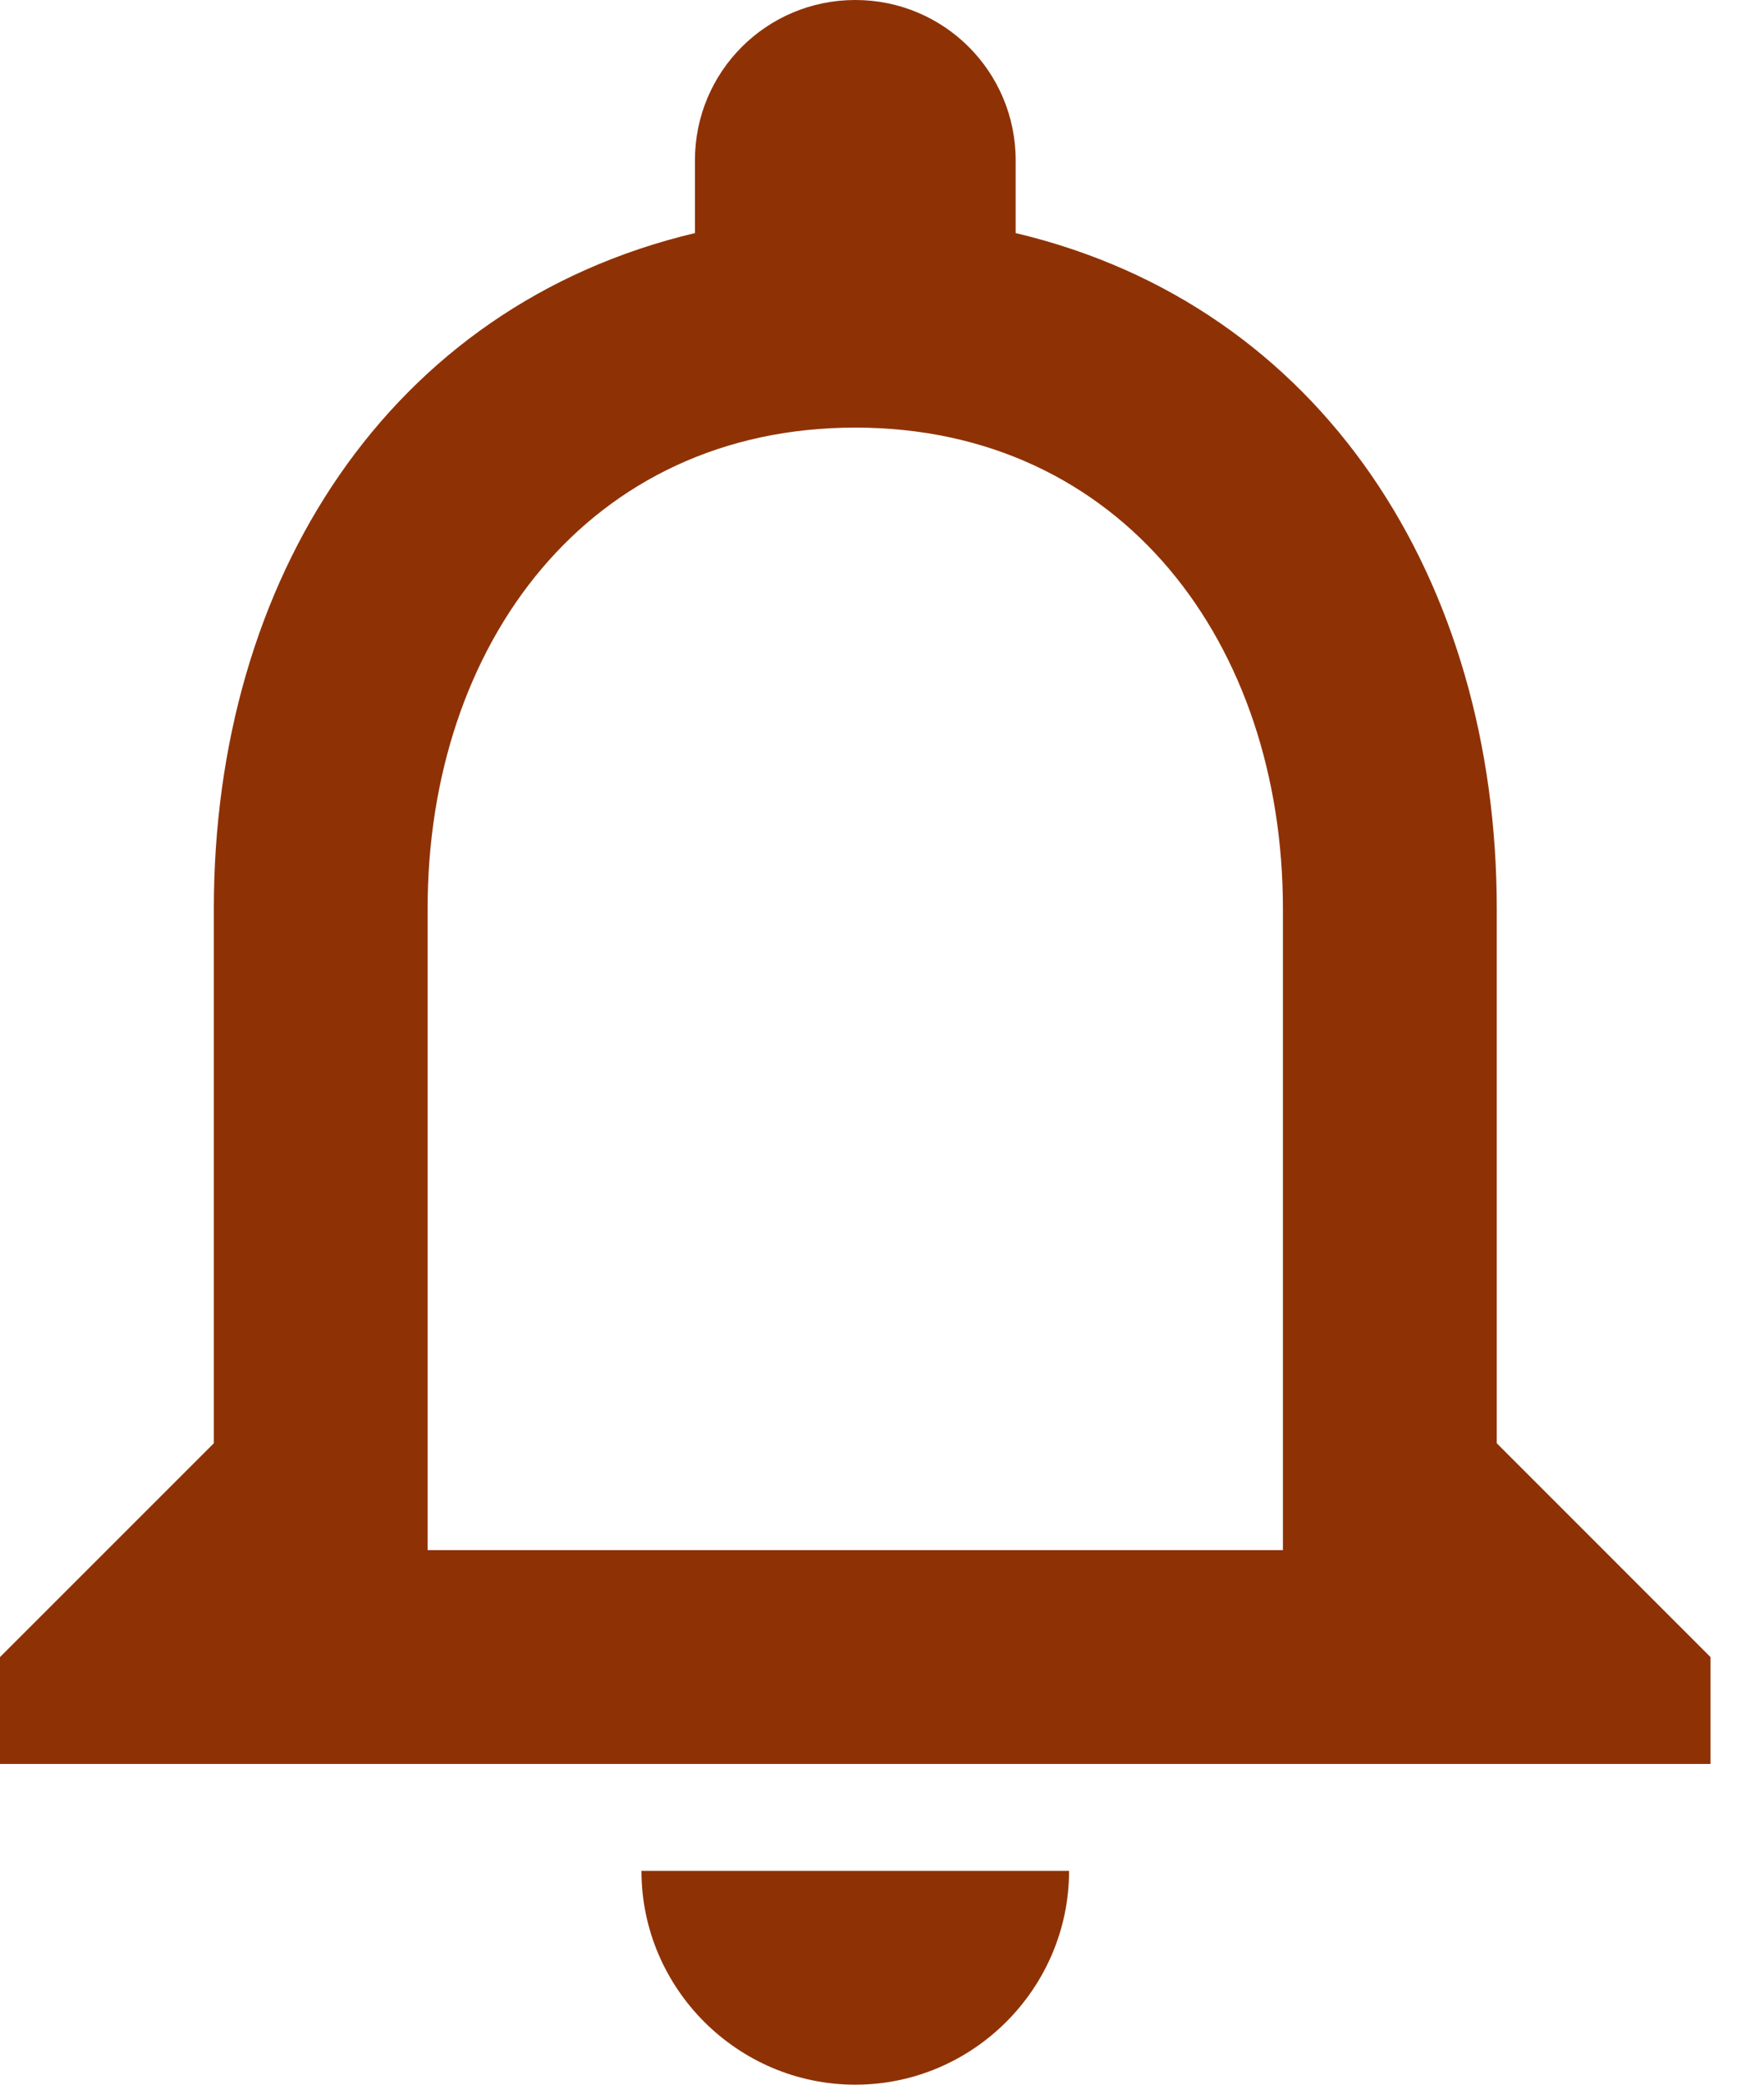
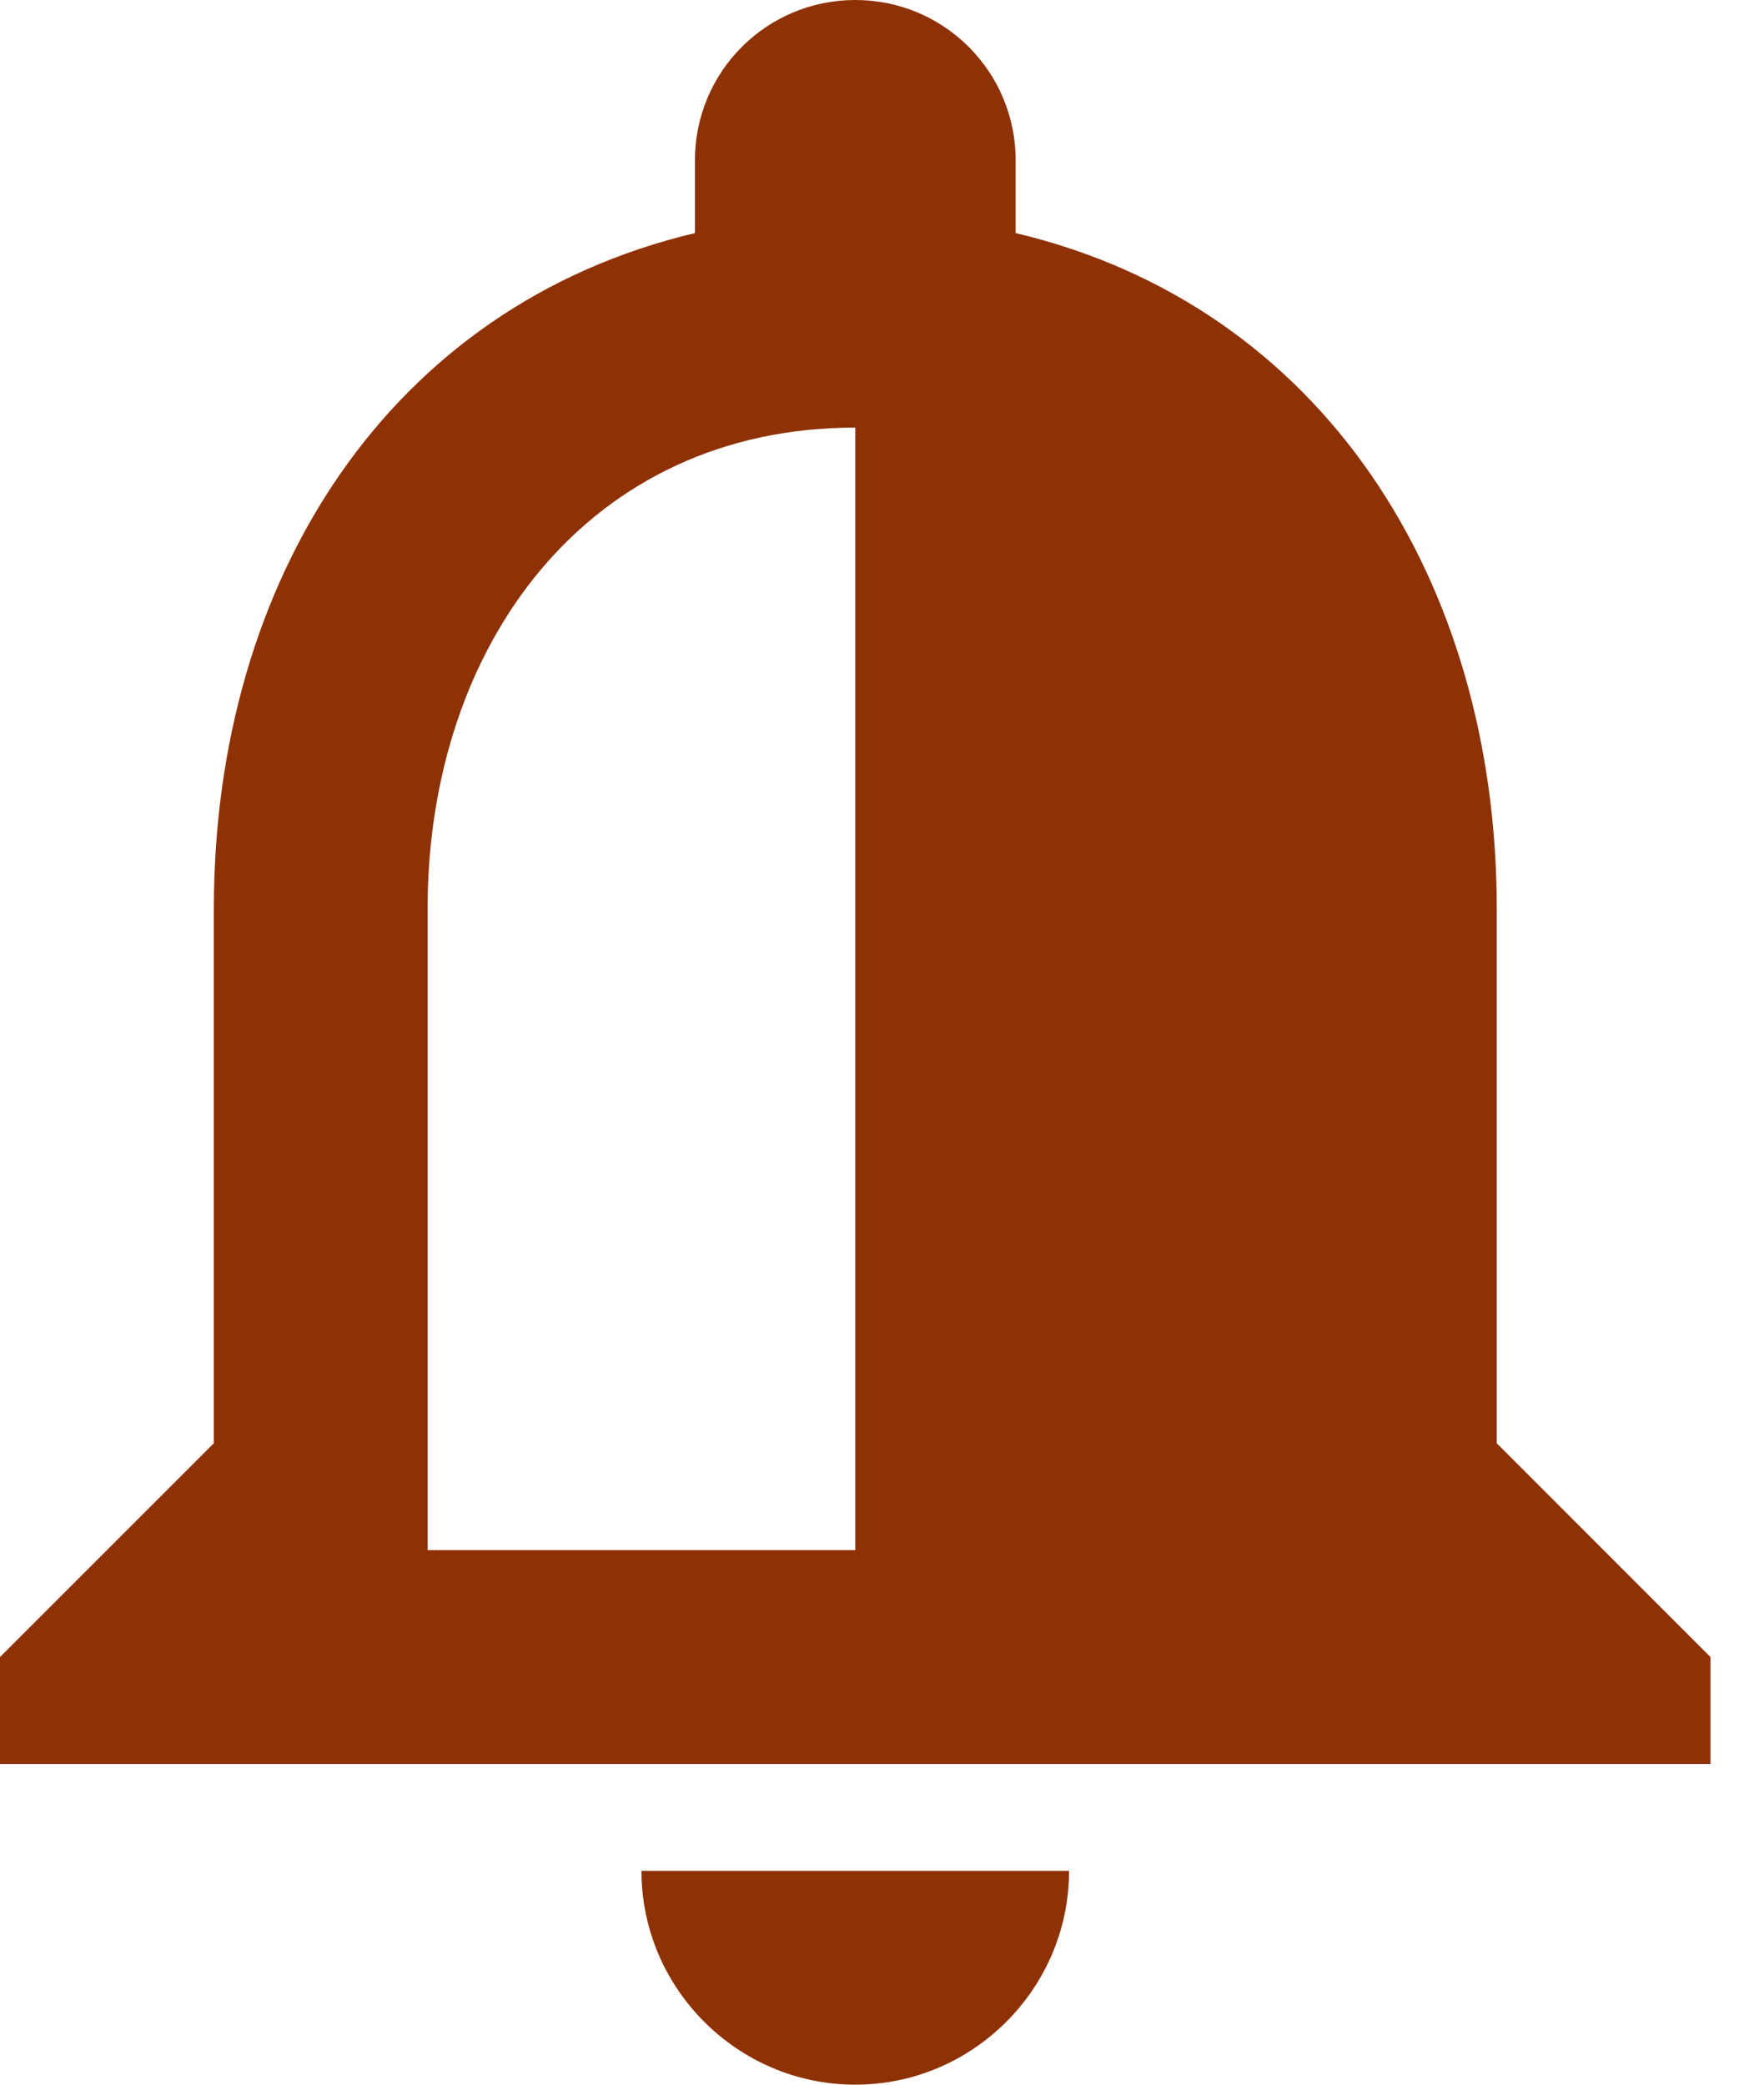
<svg xmlns="http://www.w3.org/2000/svg" fill="none" height="100%" overflow="visible" preserveAspectRatio="none" style="display: block;" viewBox="0 0 22 26" width="100%">
-   <path d="M10.667 26C12.133 26 13.333 24.8 13.333 23.333H8C8 24.8 9.2 26 10.667 26ZM18.667 18V11.333C18.667 7.24 16.493 3.813 12.667 2.907V2C12.667 0.893 11.773 0 10.667 0C9.56 0 8.667 0.893 8.667 2V2.907C4.853 3.813 2.667 7.227 2.667 11.333V18L0 20.667V22H21.333V20.667L18.667 18ZM16 19.333H5.333V11.333C5.333 8.027 7.347 5.333 10.667 5.333C13.987 5.333 16 8.027 16 11.333V19.333Z" fill="#8E3206" id="Vector" />
+   <path d="M10.667 26C12.133 26 13.333 24.8 13.333 23.333H8C8 24.8 9.2 26 10.667 26ZM18.667 18V11.333C18.667 7.24 16.493 3.813 12.667 2.907V2C12.667 0.893 11.773 0 10.667 0C9.56 0 8.667 0.893 8.667 2V2.907C4.853 3.813 2.667 7.227 2.667 11.333V18L0 20.667V22H21.333V20.667L18.667 18ZM16 19.333H5.333V11.333C5.333 8.027 7.347 5.333 10.667 5.333V19.333Z" fill="#8E3206" id="Vector" />
</svg>